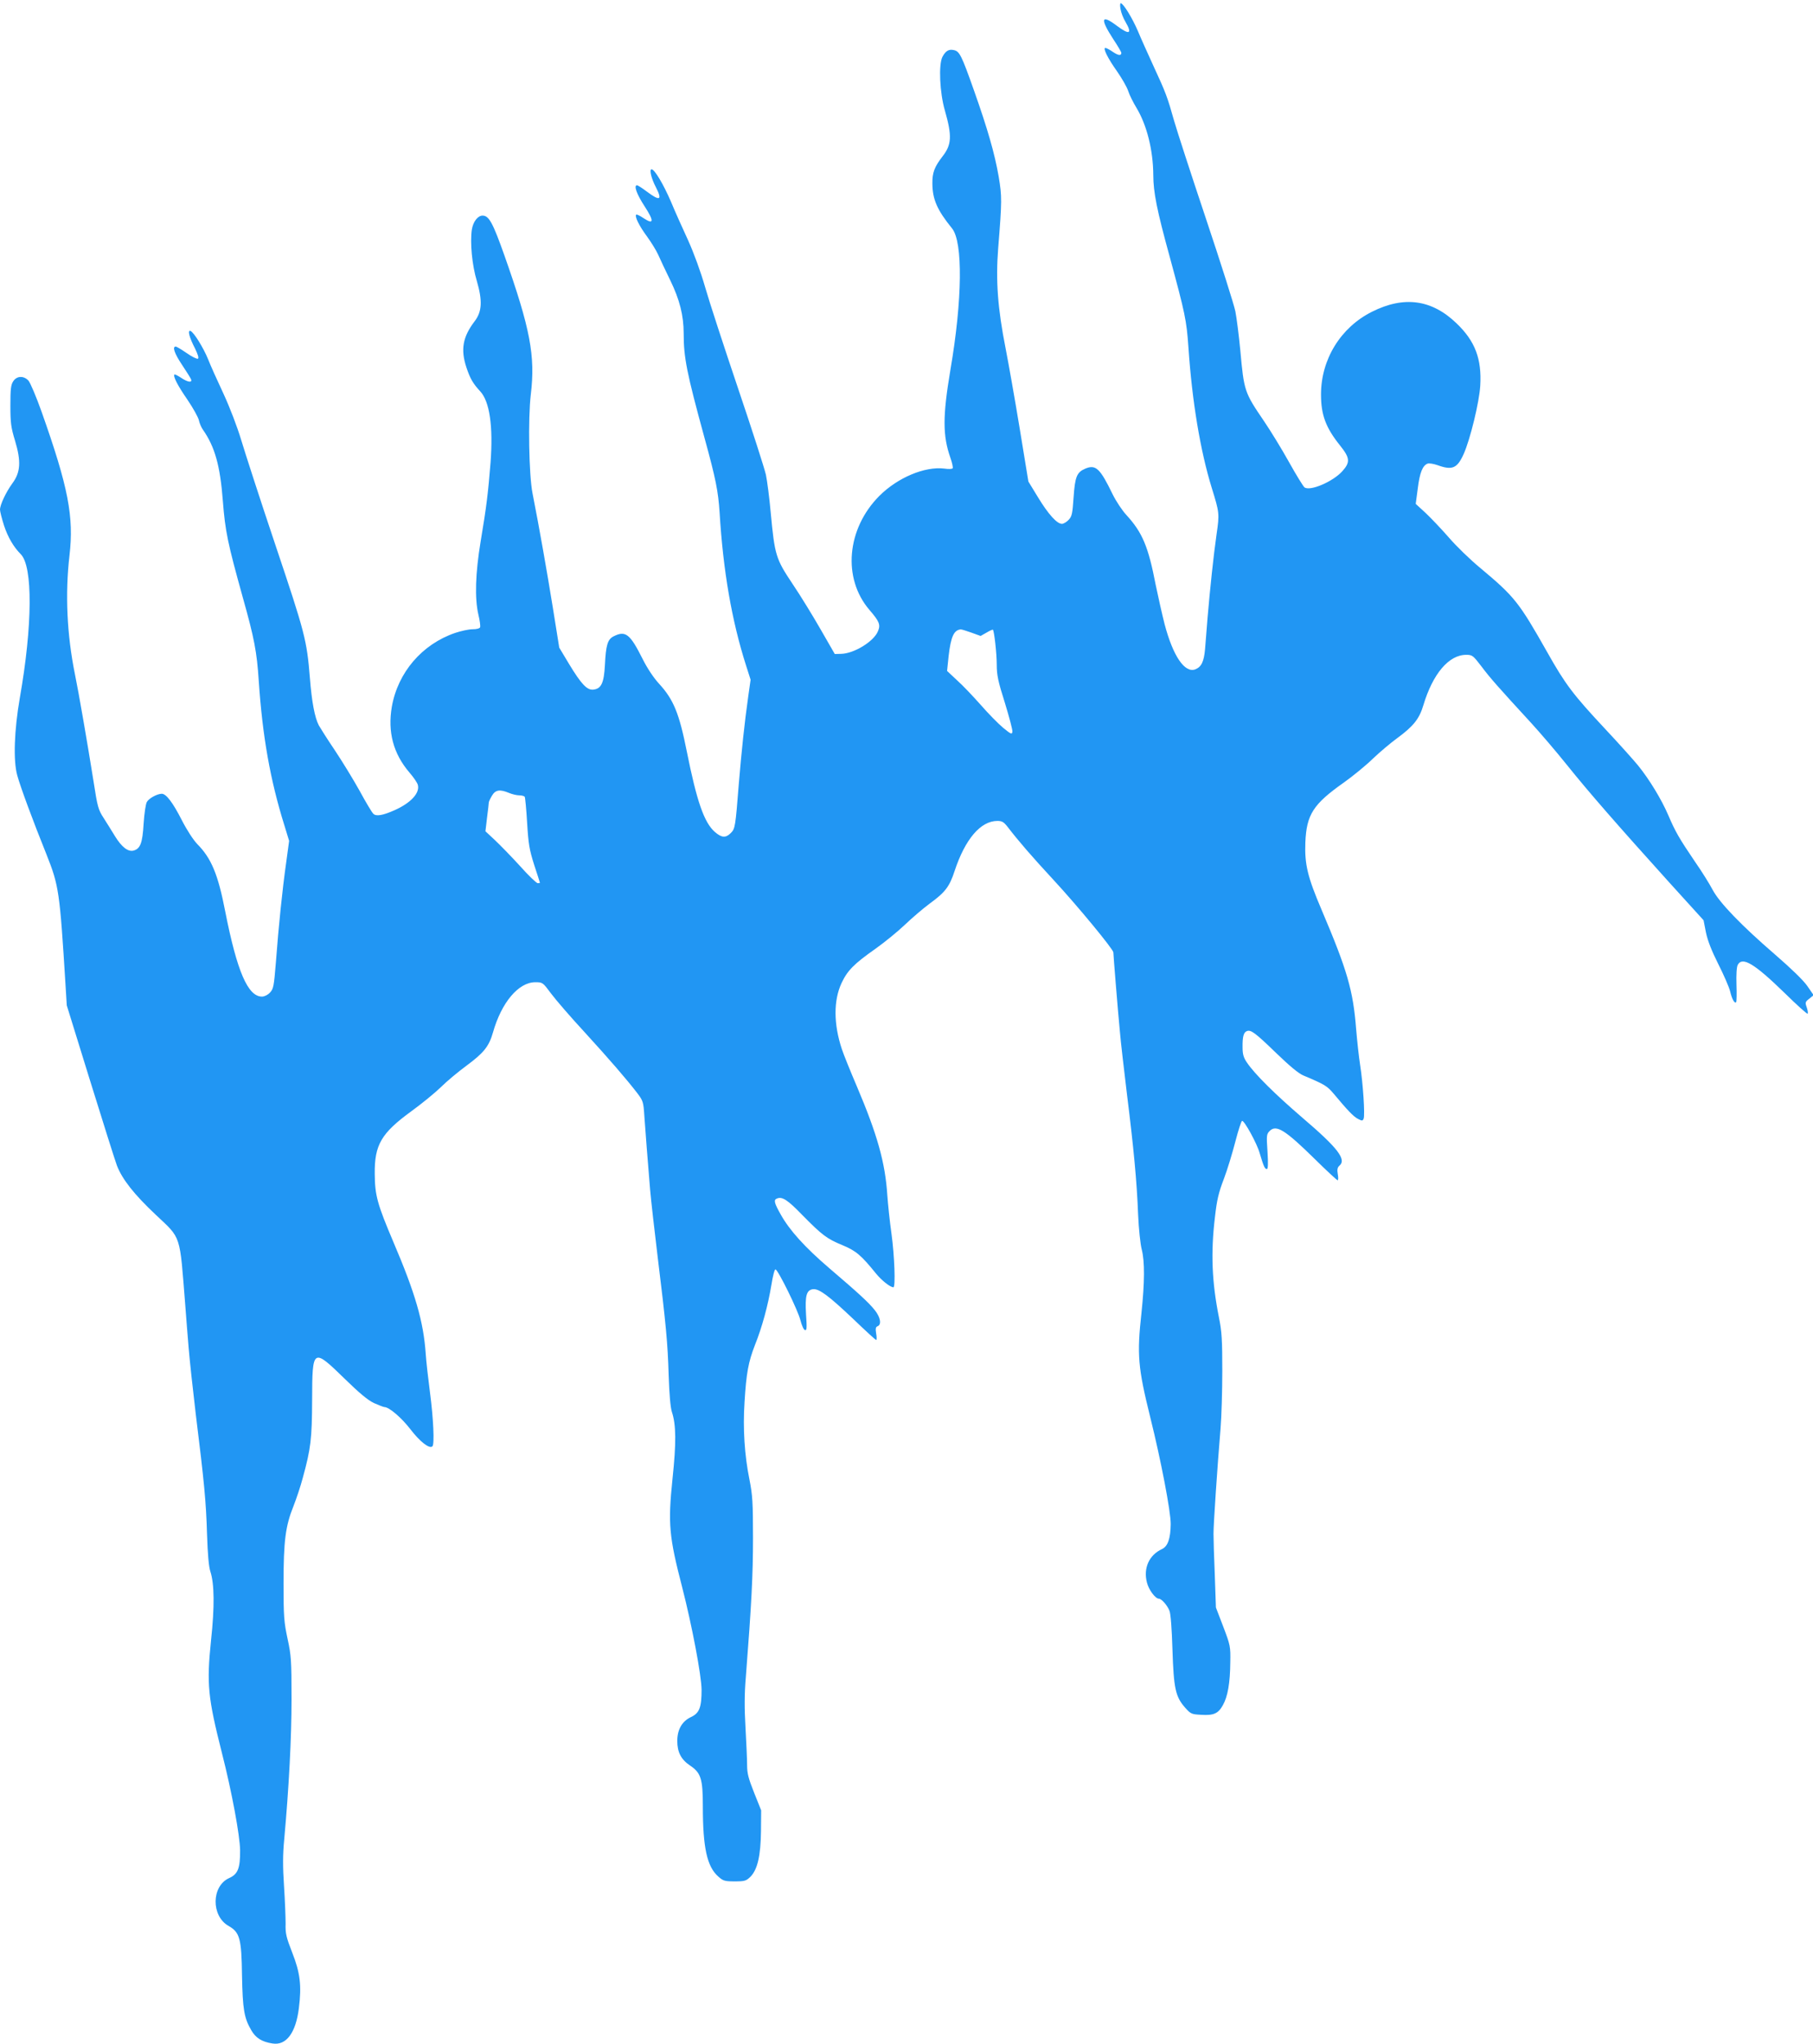
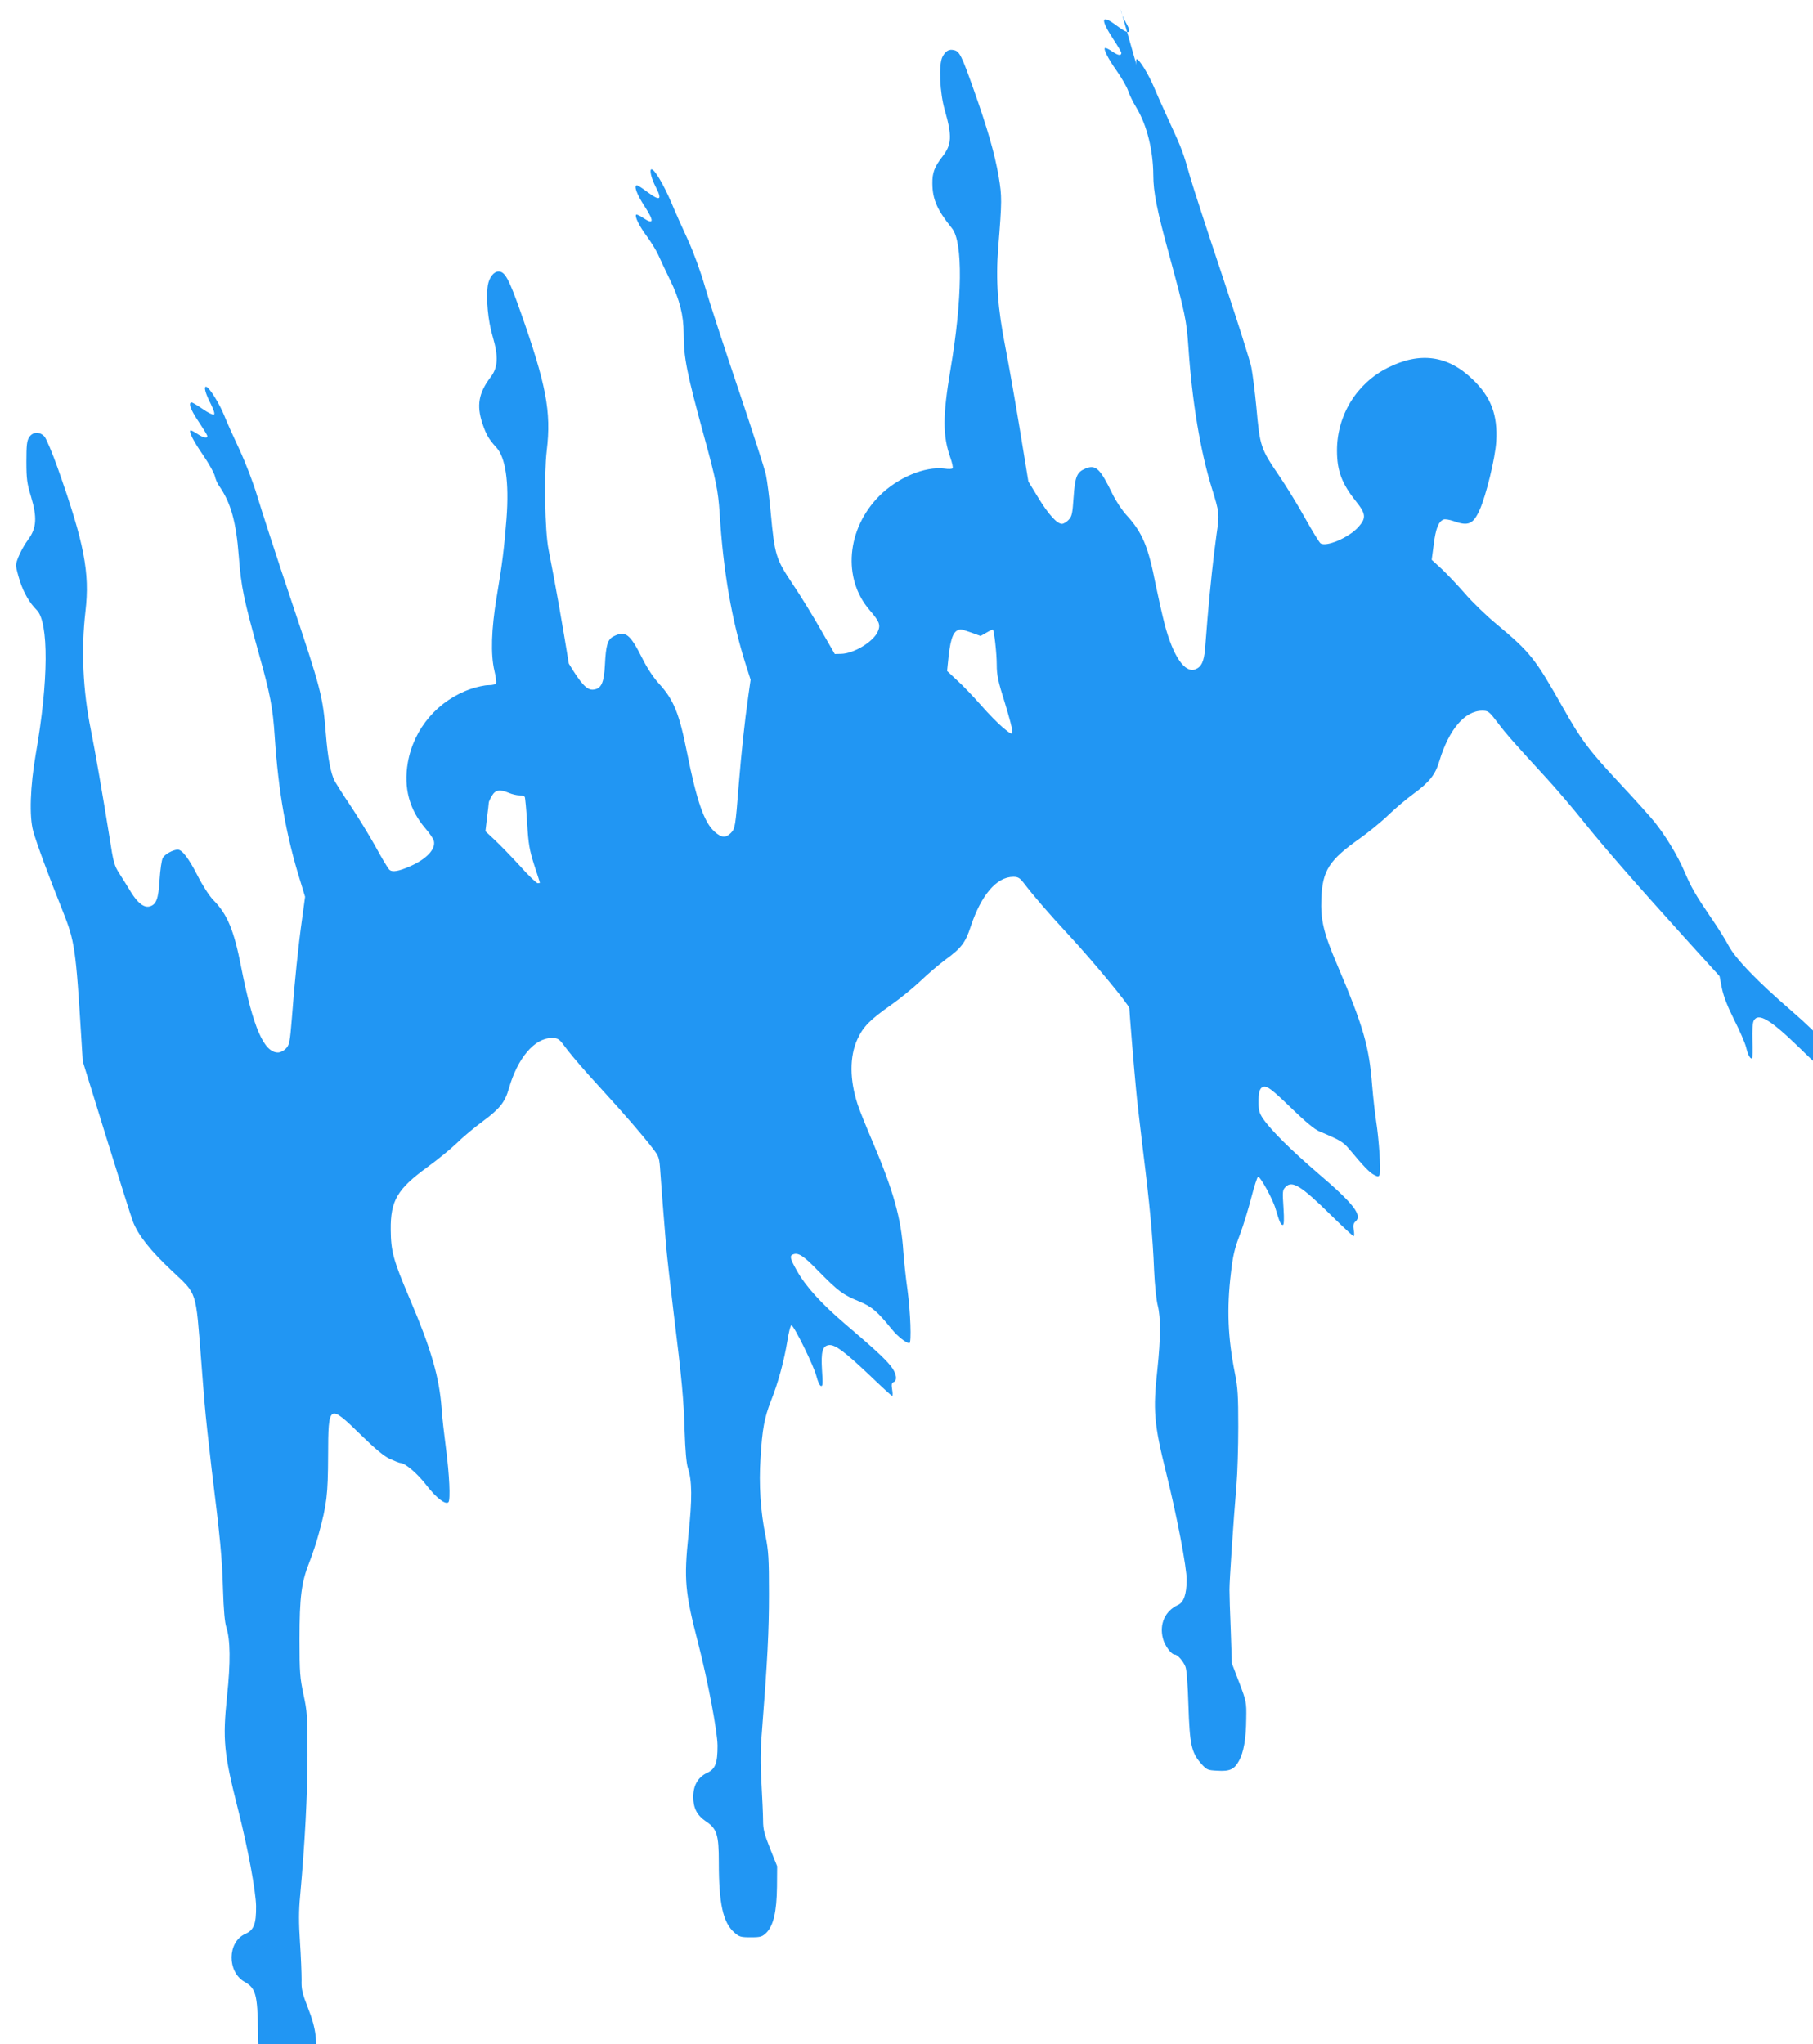
<svg xmlns="http://www.w3.org/2000/svg" version="1.0" width="1135pt" height="1280pt" viewBox="0 0 1135 1280" preserveAspectRatio="xMidYMid meet">
  <g transform="translate(0,1280) scale(0.1,-0.1)" fill="#2196f3" stroke="none">
-     <path d="M7015 12743 c3 -21 17 -57 31 -80 44 -76 25 -84 -56 -23 -97 73 -104 43 -20 -86 28 -42 50 -80 50 -85 0 -19 -19 -17 -53 6 -20 14 -41 25 -47 25 -17 0 15 -65 74 -148 29 -42 61 -97 69 -122 8 -25 31 -71 51 -104 66 -109 105 -267 106 -422 0 -107 23 -222 102 -509 98 -361 106 -400 118 -570 23 -341 75 -650 146 -880 48 -155 49 -161 30 -291 -19 -132 -41 -343 -56 -519 -6 -71 -13 -161 -16 -200 -7 -78 -23 -111 -61 -126 -66 -25 -139 82 -192 282 -16 63 -41 174 -56 247 -46 239 -83 328 -184 438 -26 28 -65 87 -86 130 -78 161 -105 187 -170 160 -54 -23 -65 -50 -74 -180 -7 -102 -10 -119 -31 -141 -13 -14 -32 -25 -42 -25 -31 0 -85 60 -149 165 l-61 100 -54 330 c-30 182 -70 409 -89 506 -49 248 -62 423 -46 625 24 299 24 322 3 449 -25 144 -69 297 -155 540 -77 218 -90 243 -124 251 -32 8 -53 -4 -73 -42 -25 -48 -17 -225 15 -335 46 -161 43 -215 -15 -289 -50 -65 -64 -101 -63 -170 1 -99 30 -165 123 -280 69 -85 65 -447 -10 -885 -49 -292 -49 -412 0 -552 11 -31 17 -60 14 -65 -3 -5 -27 -6 -52 -2 -122 15 -292 -56 -407 -171 -205 -206 -232 -517 -61 -715 61 -71 70 -92 52 -133 -26 -64 -151 -140 -231 -141 l-39 -1 -88 153 c-48 84 -127 213 -177 287 -104 156 -111 178 -136 445 -8 91 -22 198 -30 237 -9 40 -87 283 -174 540 -87 258 -180 542 -206 633 -29 101 -71 215 -107 295 -33 72 -82 180 -107 241 -48 111 -103 204 -122 204 -15 0 -2 -57 27 -112 42 -82 26 -89 -56 -28 -29 22 -57 40 -62 40 -22 0 -2 -56 47 -131 61 -94 59 -118 -6 -75 -22 15 -43 25 -46 22 -11 -11 19 -71 67 -136 27 -37 59 -89 71 -116 12 -27 45 -98 75 -159 59 -121 84 -221 84 -332 0 -152 19 -247 130 -653 72 -262 86 -335 95 -470 22 -363 76 -676 165 -955 l29 -91 -14 -99 c-24 -168 -43 -351 -60 -555 -21 -268 -23 -279 -50 -306 -32 -32 -57 -30 -100 7 -67 59 -113 192 -175 502 -48 241 -83 327 -175 427 -33 36 -73 96 -101 152 -80 160 -108 182 -184 143 -36 -19 -47 -54 -53 -179 -6 -113 -23 -149 -73 -154 -39 -4 -75 34 -153 163 l-60 100 -40 250 c-36 223 -85 502 -127 715 -23 115 -29 468 -11 620 29 242 -3 411 -165 870 -73 206 -97 250 -137 250 -30 0 -59 -38 -67 -87 -12 -81 1 -223 31 -322 36 -124 33 -192 -14 -253 -75 -99 -88 -177 -51 -289 24 -72 42 -101 86 -149 59 -63 82 -218 65 -446 -15 -187 -25 -275 -62 -494 -33 -200 -38 -356 -14 -459 9 -36 13 -71 11 -78 -3 -8 -22 -13 -48 -13 -24 0 -73 -11 -109 -23 -207 -71 -358 -247 -396 -462 -27 -158 9 -294 111 -413 26 -30 49 -64 52 -77 13 -51 -45 -113 -146 -158 -74 -33 -116 -40 -133 -22 -8 7 -47 72 -86 144 -40 72 -110 186 -156 255 -46 68 -90 138 -99 154 -26 50 -44 147 -56 297 -19 237 -31 282 -215 830 -96 286 -192 583 -215 660 -25 83 -70 201 -111 290 -39 83 -82 179 -96 215 -29 72 -91 172 -111 178 -19 6 -7 -41 29 -110 18 -38 25 -59 18 -64 -6 -3 -37 12 -70 35 -32 22 -63 41 -69 41 -23 0 -7 -45 40 -115 28 -42 53 -82 56 -90 9 -23 -22 -18 -63 10 -20 13 -39 23 -41 20 -10 -10 20 -69 81 -157 36 -53 68 -111 72 -129 4 -19 15 -45 25 -59 75 -107 108 -225 125 -445 15 -193 30 -264 125 -606 72 -256 88 -340 100 -524 23 -342 71 -618 161 -905 l29 -95 -19 -140 c-23 -163 -47 -393 -64 -622 -12 -148 -15 -165 -37 -188 -14 -15 -35 -25 -50 -25 -88 0 -156 157 -230 533 -45 233 -87 333 -175 422 -25 26 -66 89 -98 152 -55 108 -97 163 -124 163 -29 0 -82 -29 -94 -52 -7 -12 -16 -74 -20 -136 -7 -122 -21 -157 -64 -168 -34 -8 -73 22 -115 90 -19 31 -51 83 -71 114 -34 52 -39 71 -63 227 -38 239 -94 563 -117 674 -50 246 -62 503 -34 743 28 243 -7 426 -174 898 -34 96 -72 185 -83 197 -30 32 -73 30 -95 -4 -15 -22 -18 -49 -18 -153 0 -108 4 -137 29 -219 39 -130 35 -198 -17 -268 -40 -55 -77 -134 -77 -164 0 -11 11 -55 25 -99 24 -73 60 -135 105 -180 76 -76 74 -446 -6 -900 -35 -203 -42 -392 -16 -485 20 -73 98 -284 183 -495 78 -196 83 -234 119 -815 l8 -130 147 -475 c81 -261 156 -499 167 -528 33 -86 109 -182 243 -308 162 -153 149 -115 185 -569 5 -71 15 -191 21 -265 6 -74 26 -259 44 -410 54 -436 65 -553 71 -755 4 -127 11 -205 21 -235 25 -77 27 -218 4 -432 -28 -273 -20 -355 69 -707 61 -239 112 -515 113 -606 1 -113 -14 -150 -68 -174 -112 -50 -114 -238 -4 -300 70 -40 81 -78 84 -310 4 -212 13 -266 58 -343 28 -49 67 -73 133 -83 86 -14 146 67 165 221 18 142 8 222 -42 349 -37 95 -43 119 -41 180 0 39 -4 144 -10 235 -8 121 -8 197 1 290 30 332 46 637 46 880 0 245 -2 274 -25 380 -22 104 -25 137 -25 345 0 266 12 360 62 484 18 46 45 126 58 176 51 185 58 246 59 492 1 324 4 325 207 127 89 -87 142 -131 180 -149 30 -13 59 -25 65 -25 30 0 108 -67 164 -140 59 -77 119 -124 137 -106 14 13 6 175 -15 336 -11 85 -24 196 -27 245 -14 200 -65 377 -203 700 -100 236 -115 290 -116 425 -2 182 41 255 229 392 66 48 149 116 185 151 36 36 108 96 161 135 108 80 140 120 165 207 53 188 160 315 265 315 46 0 47 -1 99 -71 29 -39 123 -148 209 -241 157 -172 260 -291 331 -383 36 -48 38 -54 44 -145 7 -103 20 -265 36 -460 6 -69 27 -253 46 -410 54 -439 64 -550 70 -750 4 -121 11 -201 20 -230 27 -81 28 -193 4 -420 -29 -282 -22 -359 61 -680 61 -238 120 -549 121 -640 0 -110 -13 -146 -66 -171 -56 -26 -86 -78 -86 -150 0 -70 24 -116 79 -153 69 -46 81 -83 81 -256 0 -259 26 -378 97 -440 30 -27 40 -30 103 -30 62 0 71 3 98 29 44 45 64 130 66 286 l1 130 -44 110 c-36 91 -44 121 -44 175 0 36 -5 141 -10 233 -7 120 -7 210 2 315 36 462 45 641 45 872 0 224 -3 268 -22 365 -31 152 -42 320 -31 486 11 182 24 251 65 357 45 112 82 249 103 376 9 56 20 100 26 98 17 -5 142 -259 156 -319 8 -31 20 -59 28 -61 12 -4 13 13 7 99 -7 117 3 152 44 157 38 4 99 -42 252 -187 75 -72 139 -131 143 -131 4 0 4 18 0 40 -5 32 -3 41 9 46 26 10 18 56 -17 100 -37 47 -101 106 -286 264 -153 131 -249 238 -303 335 -42 74 -46 93 -23 101 32 13 66 -9 156 -102 126 -128 155 -150 252 -190 85 -35 118 -63 211 -178 35 -43 89 -86 109 -86 14 0 7 196 -12 335 -11 77 -22 185 -26 240 -13 205 -63 382 -190 681 -41 96 -84 202 -95 236 -52 157 -52 304 -2 412 37 79 77 120 212 215 58 41 141 109 185 151 44 42 114 102 156 133 96 70 123 105 155 203 66 200 163 314 268 314 29 0 40 -7 63 -36 69 -90 152 -186 288 -333 149 -161 375 -435 375 -454 0 -16 28 -363 41 -497 5 -63 26 -239 44 -390 42 -337 62 -546 70 -755 4 -90 14 -186 23 -220 19 -75 18 -204 -2 -395 -29 -263 -22 -343 55 -654 67 -269 129 -593 128 -669 -1 -90 -18 -139 -54 -156 -81 -37 -118 -119 -95 -209 11 -46 53 -102 75 -102 16 0 52 -40 66 -75 8 -18 15 -113 19 -245 8 -244 19 -294 80 -363 35 -39 40 -41 101 -44 77 -5 106 8 135 61 30 53 45 139 46 266 2 102 0 109 -44 225 l-46 120 -7 205 c-5 113 -8 228 -8 255 -1 50 24 420 44 660 6 72 11 234 11 361 0 194 -3 247 -21 335 -44 222 -52 403 -25 628 12 108 23 154 56 240 22 58 54 164 72 234 18 70 37 128 42 129 14 2 93 -141 110 -202 24 -81 32 -100 45 -100 7 0 9 32 4 109 -7 103 -6 110 14 130 41 41 97 6 282 -176 74 -73 139 -133 143 -133 4 0 5 17 1 38 -5 29 -2 42 9 52 48 39 -7 111 -232 303 -171 147 -296 271 -345 343 -22 32 -28 53 -28 96 -1 66 6 94 27 102 25 10 53 -11 184 -138 83 -80 140 -128 170 -140 135 -57 148 -65 191 -116 86 -103 123 -142 151 -156 25 -13 29 -13 35 2 9 23 -4 221 -22 335 -8 52 -19 153 -25 225 -19 243 -55 368 -217 749 -87 204 -106 283 -101 419 7 176 49 241 242 377 56 40 137 106 181 149 44 42 113 100 153 129 101 74 138 121 163 206 59 196 159 315 268 315 38 0 43 -4 95 -72 53 -71 105 -130 311 -354 55 -60 157 -179 225 -264 138 -172 317 -377 640 -735 l215 -237 15 -77 c11 -52 35 -113 77 -197 34 -67 67 -143 74 -170 12 -51 28 -79 38 -69 3 4 4 53 2 110 -2 63 1 111 8 124 29 53 104 8 293 -176 76 -75 141 -133 144 -130 4 3 1 21 -5 39 -11 31 -10 35 16 55 l27 22 -40 58 c-25 36 -103 111 -200 195 -213 184 -350 326 -393 408 -19 36 -68 115 -110 175 -99 146 -123 188 -167 291 -42 98 -119 225 -189 311 -26 32 -119 136 -208 231 -199 213 -248 278 -361 479 -177 313 -204 347 -418 526 -62 51 -152 138 -199 193 -48 55 -114 124 -146 154 l-60 55 13 98 c12 97 30 142 61 154 9 4 38 -1 64 -10 91 -33 122 -19 162 70 41 91 98 326 104 428 10 167 -32 279 -148 390 -155 150 -329 174 -530 73 -196 -98 -319 -298 -319 -518 0 -128 30 -208 119 -319 63 -79 65 -105 14 -162 -60 -66 -204 -127 -237 -100 -8 7 -52 78 -97 159 -45 81 -115 195 -155 254 -123 181 -126 188 -149 443 -9 94 -23 204 -31 245 -8 41 -91 302 -184 580 -93 278 -183 555 -200 615 -41 146 -52 176 -128 340 -35 77 -80 176 -98 220 -35 82 -92 175 -108 175 -4 0 -5 -17 -1 -37z m-934 -3904 l58 -21 37 21 c20 12 38 20 40 18 8 -8 24 -148 24 -219 0 -64 8 -104 51 -239 27 -89 49 -170 47 -181 -3 -18 -9 -15 -58 25 -30 25 -93 89 -140 143 -47 53 -113 123 -148 154 l-63 59 10 96 c14 119 33 160 75 164 5 1 35 -9 67 -20z m-2894 -1004 c19 -8 48 -15 64 -15 15 0 30 -4 34 -9 3 -5 10 -79 15 -163 8 -133 14 -168 44 -263 20 -60 36 -111 36 -112 0 -2 -6 -3 -14 -3 -7 0 -58 48 -111 108 -54 59 -125 132 -157 162 l-59 55 10 85 c6 46 11 89 11 95 0 5 9 25 20 43 22 37 49 41 107 17z" />
+     <path d="M7015 12743 c3 -21 17 -57 31 -80 44 -76 25 -84 -56 -23 -97 73 -104 43 -20 -86 28 -42 50 -80 50 -85 0 -19 -19 -17 -53 6 -20 14 -41 25 -47 25 -17 0 15 -65 74 -148 29 -42 61 -97 69 -122 8 -25 31 -71 51 -104 66 -109 105 -267 106 -422 0 -107 23 -222 102 -509 98 -361 106 -400 118 -570 23 -341 75 -650 146 -880 48 -155 49 -161 30 -291 -19 -132 -41 -343 -56 -519 -6 -71 -13 -161 -16 -200 -7 -78 -23 -111 -61 -126 -66 -25 -139 82 -192 282 -16 63 -41 174 -56 247 -46 239 -83 328 -184 438 -26 28 -65 87 -86 130 -78 161 -105 187 -170 160 -54 -23 -65 -50 -74 -180 -7 -102 -10 -119 -31 -141 -13 -14 -32 -25 -42 -25 -31 0 -85 60 -149 165 l-61 100 -54 330 c-30 182 -70 409 -89 506 -49 248 -62 423 -46 625 24 299 24 322 3 449 -25 144 -69 297 -155 540 -77 218 -90 243 -124 251 -32 8 -53 -4 -73 -42 -25 -48 -17 -225 15 -335 46 -161 43 -215 -15 -289 -50 -65 -64 -101 -63 -170 1 -99 30 -165 123 -280 69 -85 65 -447 -10 -885 -49 -292 -49 -412 0 -552 11 -31 17 -60 14 -65 -3 -5 -27 -6 -52 -2 -122 15 -292 -56 -407 -171 -205 -206 -232 -517 -61 -715 61 -71 70 -92 52 -133 -26 -64 -151 -140 -231 -141 l-39 -1 -88 153 c-48 84 -127 213 -177 287 -104 156 -111 178 -136 445 -8 91 -22 198 -30 237 -9 40 -87 283 -174 540 -87 258 -180 542 -206 633 -29 101 -71 215 -107 295 -33 72 -82 180 -107 241 -48 111 -103 204 -122 204 -15 0 -2 -57 27 -112 42 -82 26 -89 -56 -28 -29 22 -57 40 -62 40 -22 0 -2 -56 47 -131 61 -94 59 -118 -6 -75 -22 15 -43 25 -46 22 -11 -11 19 -71 67 -136 27 -37 59 -89 71 -116 12 -27 45 -98 75 -159 59 -121 84 -221 84 -332 0 -152 19 -247 130 -653 72 -262 86 -335 95 -470 22 -363 76 -676 165 -955 l29 -91 -14 -99 c-24 -168 -43 -351 -60 -555 -21 -268 -23 -279 -50 -306 -32 -32 -57 -30 -100 7 -67 59 -113 192 -175 502 -48 241 -83 327 -175 427 -33 36 -73 96 -101 152 -80 160 -108 182 -184 143 -36 -19 -47 -54 -53 -179 -6 -113 -23 -149 -73 -154 -39 -4 -75 34 -153 163 c-36 223 -85 502 -127 715 -23 115 -29 468 -11 620 29 242 -3 411 -165 870 -73 206 -97 250 -137 250 -30 0 -59 -38 -67 -87 -12 -81 1 -223 31 -322 36 -124 33 -192 -14 -253 -75 -99 -88 -177 -51 -289 24 -72 42 -101 86 -149 59 -63 82 -218 65 -446 -15 -187 -25 -275 -62 -494 -33 -200 -38 -356 -14 -459 9 -36 13 -71 11 -78 -3 -8 -22 -13 -48 -13 -24 0 -73 -11 -109 -23 -207 -71 -358 -247 -396 -462 -27 -158 9 -294 111 -413 26 -30 49 -64 52 -77 13 -51 -45 -113 -146 -158 -74 -33 -116 -40 -133 -22 -8 7 -47 72 -86 144 -40 72 -110 186 -156 255 -46 68 -90 138 -99 154 -26 50 -44 147 -56 297 -19 237 -31 282 -215 830 -96 286 -192 583 -215 660 -25 83 -70 201 -111 290 -39 83 -82 179 -96 215 -29 72 -91 172 -111 178 -19 6 -7 -41 29 -110 18 -38 25 -59 18 -64 -6 -3 -37 12 -70 35 -32 22 -63 41 -69 41 -23 0 -7 -45 40 -115 28 -42 53 -82 56 -90 9 -23 -22 -18 -63 10 -20 13 -39 23 -41 20 -10 -10 20 -69 81 -157 36 -53 68 -111 72 -129 4 -19 15 -45 25 -59 75 -107 108 -225 125 -445 15 -193 30 -264 125 -606 72 -256 88 -340 100 -524 23 -342 71 -618 161 -905 l29 -95 -19 -140 c-23 -163 -47 -393 -64 -622 -12 -148 -15 -165 -37 -188 -14 -15 -35 -25 -50 -25 -88 0 -156 157 -230 533 -45 233 -87 333 -175 422 -25 26 -66 89 -98 152 -55 108 -97 163 -124 163 -29 0 -82 -29 -94 -52 -7 -12 -16 -74 -20 -136 -7 -122 -21 -157 -64 -168 -34 -8 -73 22 -115 90 -19 31 -51 83 -71 114 -34 52 -39 71 -63 227 -38 239 -94 563 -117 674 -50 246 -62 503 -34 743 28 243 -7 426 -174 898 -34 96 -72 185 -83 197 -30 32 -73 30 -95 -4 -15 -22 -18 -49 -18 -153 0 -108 4 -137 29 -219 39 -130 35 -198 -17 -268 -40 -55 -77 -134 -77 -164 0 -11 11 -55 25 -99 24 -73 60 -135 105 -180 76 -76 74 -446 -6 -900 -35 -203 -42 -392 -16 -485 20 -73 98 -284 183 -495 78 -196 83 -234 119 -815 l8 -130 147 -475 c81 -261 156 -499 167 -528 33 -86 109 -182 243 -308 162 -153 149 -115 185 -569 5 -71 15 -191 21 -265 6 -74 26 -259 44 -410 54 -436 65 -553 71 -755 4 -127 11 -205 21 -235 25 -77 27 -218 4 -432 -28 -273 -20 -355 69 -707 61 -239 112 -515 113 -606 1 -113 -14 -150 -68 -174 -112 -50 -114 -238 -4 -300 70 -40 81 -78 84 -310 4 -212 13 -266 58 -343 28 -49 67 -73 133 -83 86 -14 146 67 165 221 18 142 8 222 -42 349 -37 95 -43 119 -41 180 0 39 -4 144 -10 235 -8 121 -8 197 1 290 30 332 46 637 46 880 0 245 -2 274 -25 380 -22 104 -25 137 -25 345 0 266 12 360 62 484 18 46 45 126 58 176 51 185 58 246 59 492 1 324 4 325 207 127 89 -87 142 -131 180 -149 30 -13 59 -25 65 -25 30 0 108 -67 164 -140 59 -77 119 -124 137 -106 14 13 6 175 -15 336 -11 85 -24 196 -27 245 -14 200 -65 377 -203 700 -100 236 -115 290 -116 425 -2 182 41 255 229 392 66 48 149 116 185 151 36 36 108 96 161 135 108 80 140 120 165 207 53 188 160 315 265 315 46 0 47 -1 99 -71 29 -39 123 -148 209 -241 157 -172 260 -291 331 -383 36 -48 38 -54 44 -145 7 -103 20 -265 36 -460 6 -69 27 -253 46 -410 54 -439 64 -550 70 -750 4 -121 11 -201 20 -230 27 -81 28 -193 4 -420 -29 -282 -22 -359 61 -680 61 -238 120 -549 121 -640 0 -110 -13 -146 -66 -171 -56 -26 -86 -78 -86 -150 0 -70 24 -116 79 -153 69 -46 81 -83 81 -256 0 -259 26 -378 97 -440 30 -27 40 -30 103 -30 62 0 71 3 98 29 44 45 64 130 66 286 l1 130 -44 110 c-36 91 -44 121 -44 175 0 36 -5 141 -10 233 -7 120 -7 210 2 315 36 462 45 641 45 872 0 224 -3 268 -22 365 -31 152 -42 320 -31 486 11 182 24 251 65 357 45 112 82 249 103 376 9 56 20 100 26 98 17 -5 142 -259 156 -319 8 -31 20 -59 28 -61 12 -4 13 13 7 99 -7 117 3 152 44 157 38 4 99 -42 252 -187 75 -72 139 -131 143 -131 4 0 4 18 0 40 -5 32 -3 41 9 46 26 10 18 56 -17 100 -37 47 -101 106 -286 264 -153 131 -249 238 -303 335 -42 74 -46 93 -23 101 32 13 66 -9 156 -102 126 -128 155 -150 252 -190 85 -35 118 -63 211 -178 35 -43 89 -86 109 -86 14 0 7 196 -12 335 -11 77 -22 185 -26 240 -13 205 -63 382 -190 681 -41 96 -84 202 -95 236 -52 157 -52 304 -2 412 37 79 77 120 212 215 58 41 141 109 185 151 44 42 114 102 156 133 96 70 123 105 155 203 66 200 163 314 268 314 29 0 40 -7 63 -36 69 -90 152 -186 288 -333 149 -161 375 -435 375 -454 0 -16 28 -363 41 -497 5 -63 26 -239 44 -390 42 -337 62 -546 70 -755 4 -90 14 -186 23 -220 19 -75 18 -204 -2 -395 -29 -263 -22 -343 55 -654 67 -269 129 -593 128 -669 -1 -90 -18 -139 -54 -156 -81 -37 -118 -119 -95 -209 11 -46 53 -102 75 -102 16 0 52 -40 66 -75 8 -18 15 -113 19 -245 8 -244 19 -294 80 -363 35 -39 40 -41 101 -44 77 -5 106 8 135 61 30 53 45 139 46 266 2 102 0 109 -44 225 l-46 120 -7 205 c-5 113 -8 228 -8 255 -1 50 24 420 44 660 6 72 11 234 11 361 0 194 -3 247 -21 335 -44 222 -52 403 -25 628 12 108 23 154 56 240 22 58 54 164 72 234 18 70 37 128 42 129 14 2 93 -141 110 -202 24 -81 32 -100 45 -100 7 0 9 32 4 109 -7 103 -6 110 14 130 41 41 97 6 282 -176 74 -73 139 -133 143 -133 4 0 5 17 1 38 -5 29 -2 42 9 52 48 39 -7 111 -232 303 -171 147 -296 271 -345 343 -22 32 -28 53 -28 96 -1 66 6 94 27 102 25 10 53 -11 184 -138 83 -80 140 -128 170 -140 135 -57 148 -65 191 -116 86 -103 123 -142 151 -156 25 -13 29 -13 35 2 9 23 -4 221 -22 335 -8 52 -19 153 -25 225 -19 243 -55 368 -217 749 -87 204 -106 283 -101 419 7 176 49 241 242 377 56 40 137 106 181 149 44 42 113 100 153 129 101 74 138 121 163 206 59 196 159 315 268 315 38 0 43 -4 95 -72 53 -71 105 -130 311 -354 55 -60 157 -179 225 -264 138 -172 317 -377 640 -735 l215 -237 15 -77 c11 -52 35 -113 77 -197 34 -67 67 -143 74 -170 12 -51 28 -79 38 -69 3 4 4 53 2 110 -2 63 1 111 8 124 29 53 104 8 293 -176 76 -75 141 -133 144 -130 4 3 1 21 -5 39 -11 31 -10 35 16 55 l27 22 -40 58 c-25 36 -103 111 -200 195 -213 184 -350 326 -393 408 -19 36 -68 115 -110 175 -99 146 -123 188 -167 291 -42 98 -119 225 -189 311 -26 32 -119 136 -208 231 -199 213 -248 278 -361 479 -177 313 -204 347 -418 526 -62 51 -152 138 -199 193 -48 55 -114 124 -146 154 l-60 55 13 98 c12 97 30 142 61 154 9 4 38 -1 64 -10 91 -33 122 -19 162 70 41 91 98 326 104 428 10 167 -32 279 -148 390 -155 150 -329 174 -530 73 -196 -98 -319 -298 -319 -518 0 -128 30 -208 119 -319 63 -79 65 -105 14 -162 -60 -66 -204 -127 -237 -100 -8 7 -52 78 -97 159 -45 81 -115 195 -155 254 -123 181 -126 188 -149 443 -9 94 -23 204 -31 245 -8 41 -91 302 -184 580 -93 278 -183 555 -200 615 -41 146 -52 176 -128 340 -35 77 -80 176 -98 220 -35 82 -92 175 -108 175 -4 0 -5 -17 -1 -37z m-934 -3904 l58 -21 37 21 c20 12 38 20 40 18 8 -8 24 -148 24 -219 0 -64 8 -104 51 -239 27 -89 49 -170 47 -181 -3 -18 -9 -15 -58 25 -30 25 -93 89 -140 143 -47 53 -113 123 -148 154 l-63 59 10 96 c14 119 33 160 75 164 5 1 35 -9 67 -20z m-2894 -1004 c19 -8 48 -15 64 -15 15 0 30 -4 34 -9 3 -5 10 -79 15 -163 8 -133 14 -168 44 -263 20 -60 36 -111 36 -112 0 -2 -6 -3 -14 -3 -7 0 -58 48 -111 108 -54 59 -125 132 -157 162 l-59 55 10 85 c6 46 11 89 11 95 0 5 9 25 20 43 22 37 49 41 107 17z" />
  </g>
</svg>